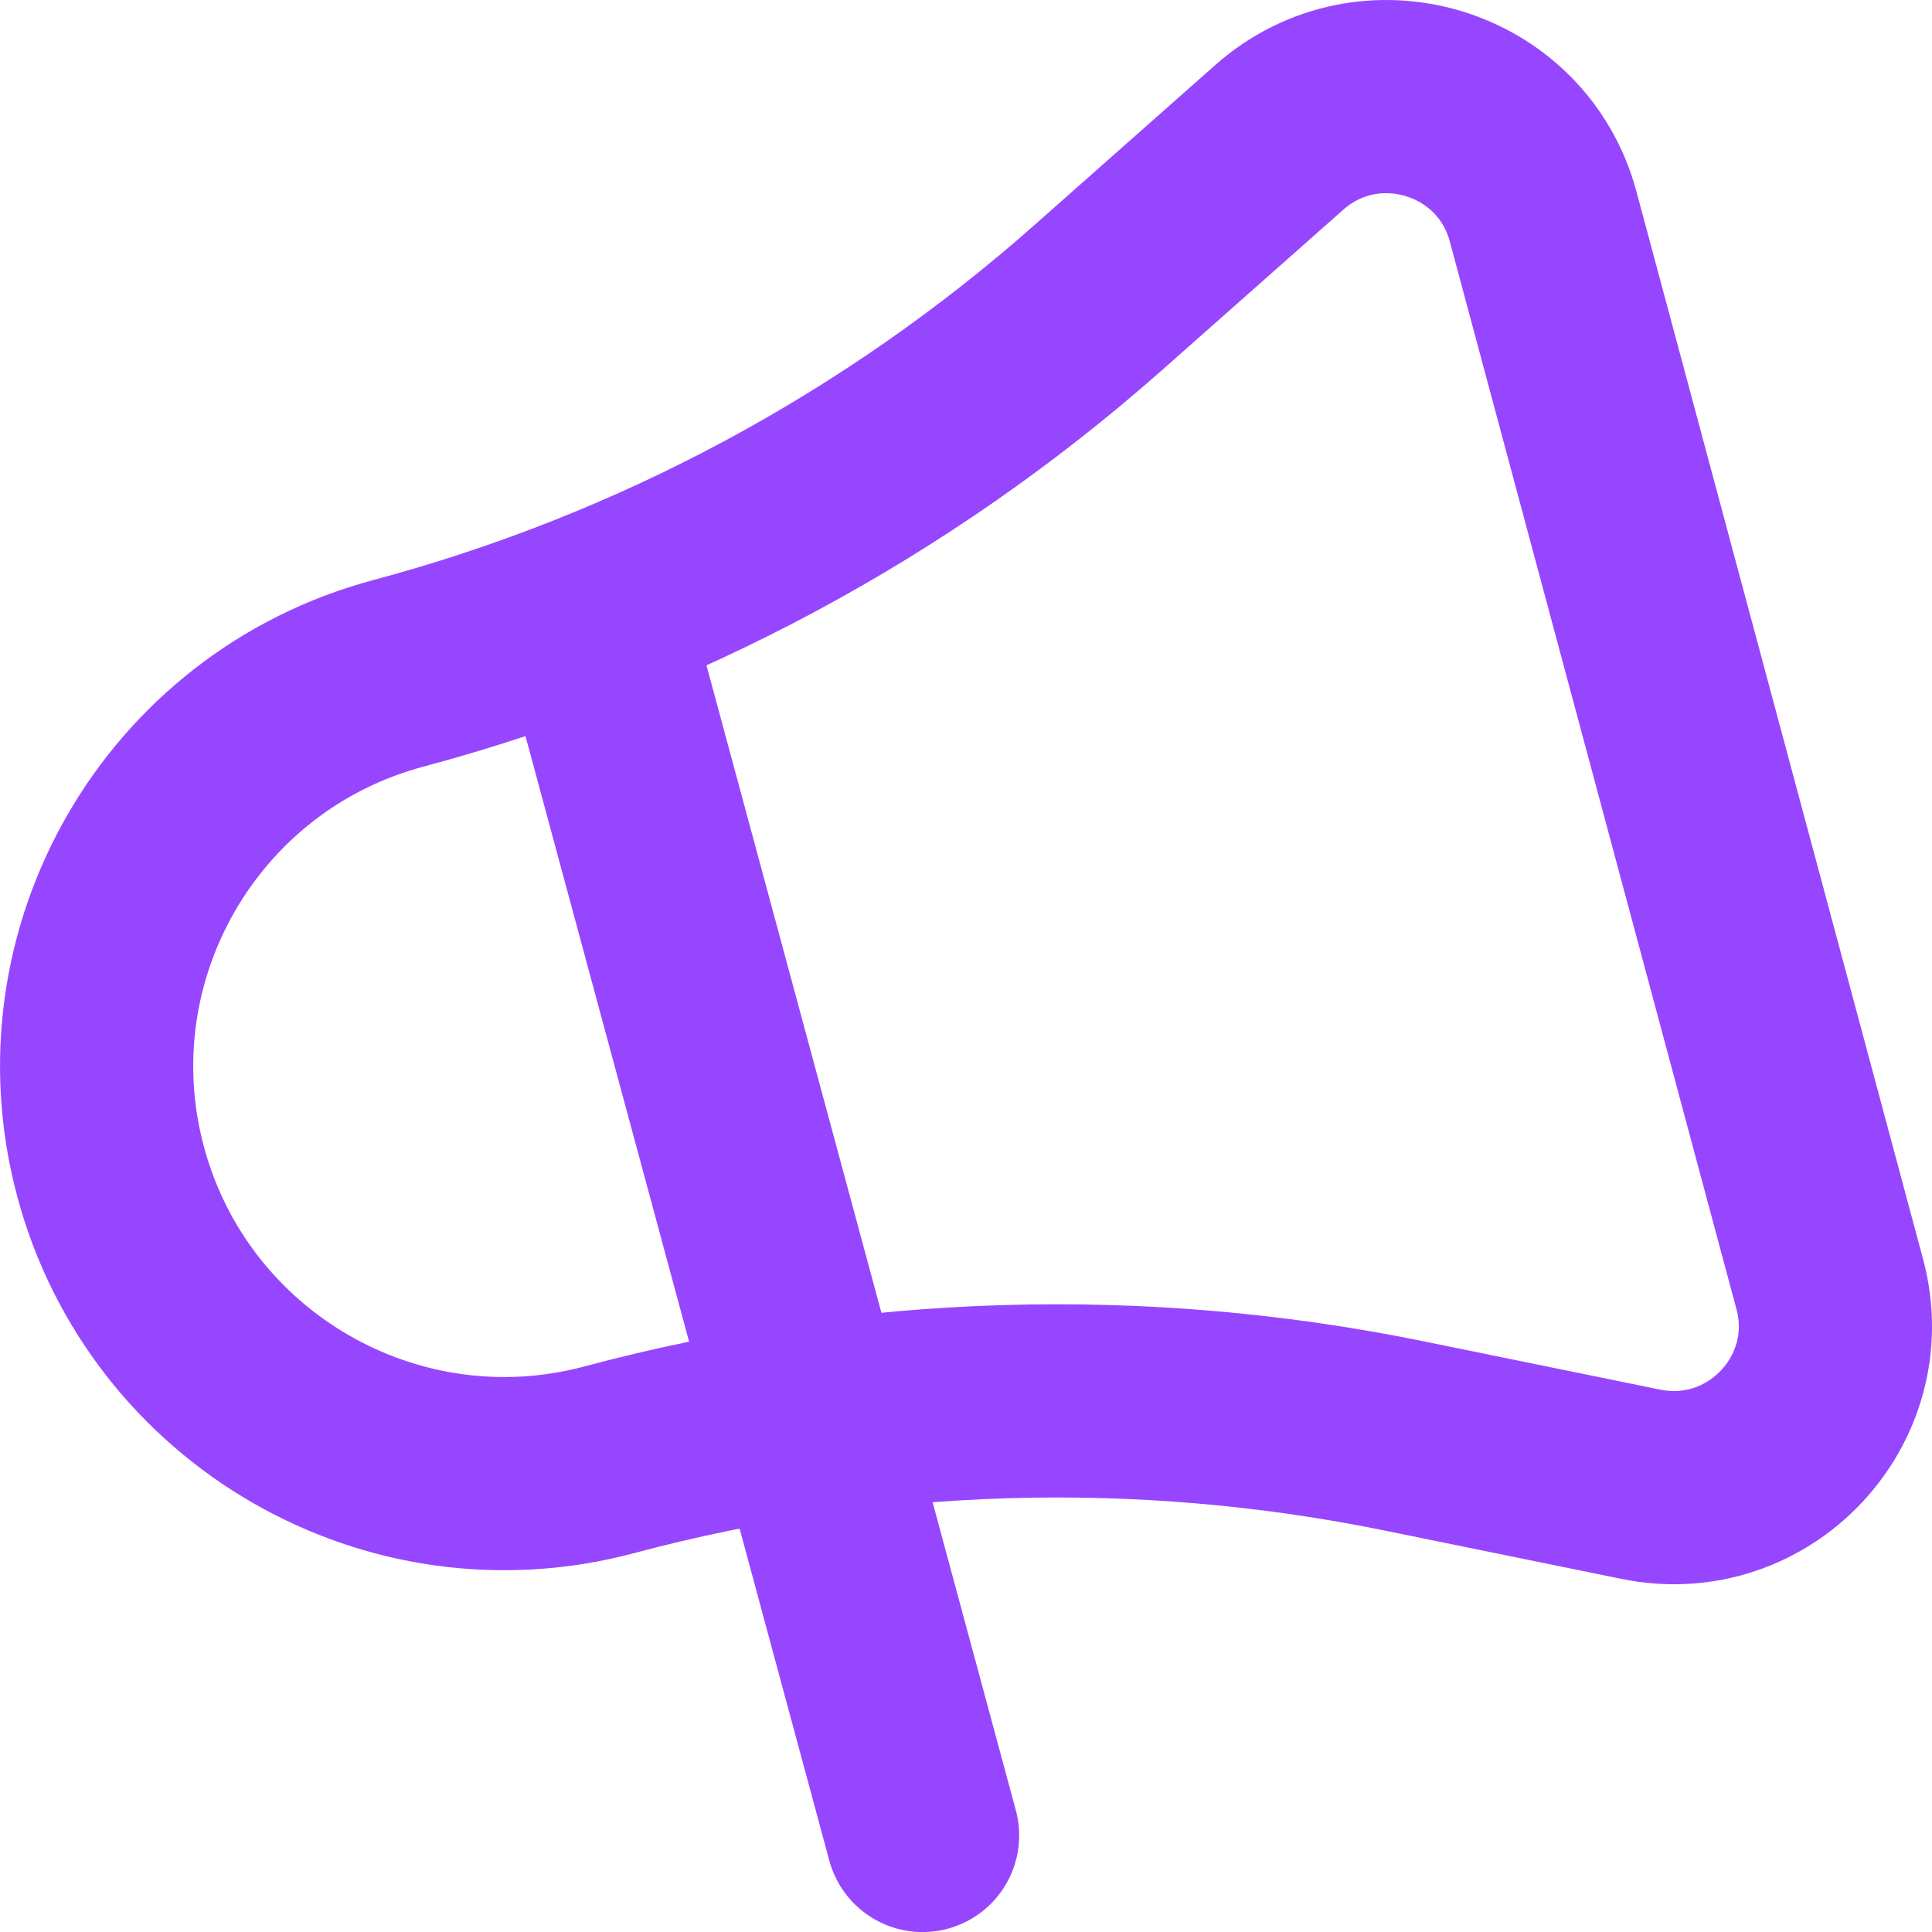
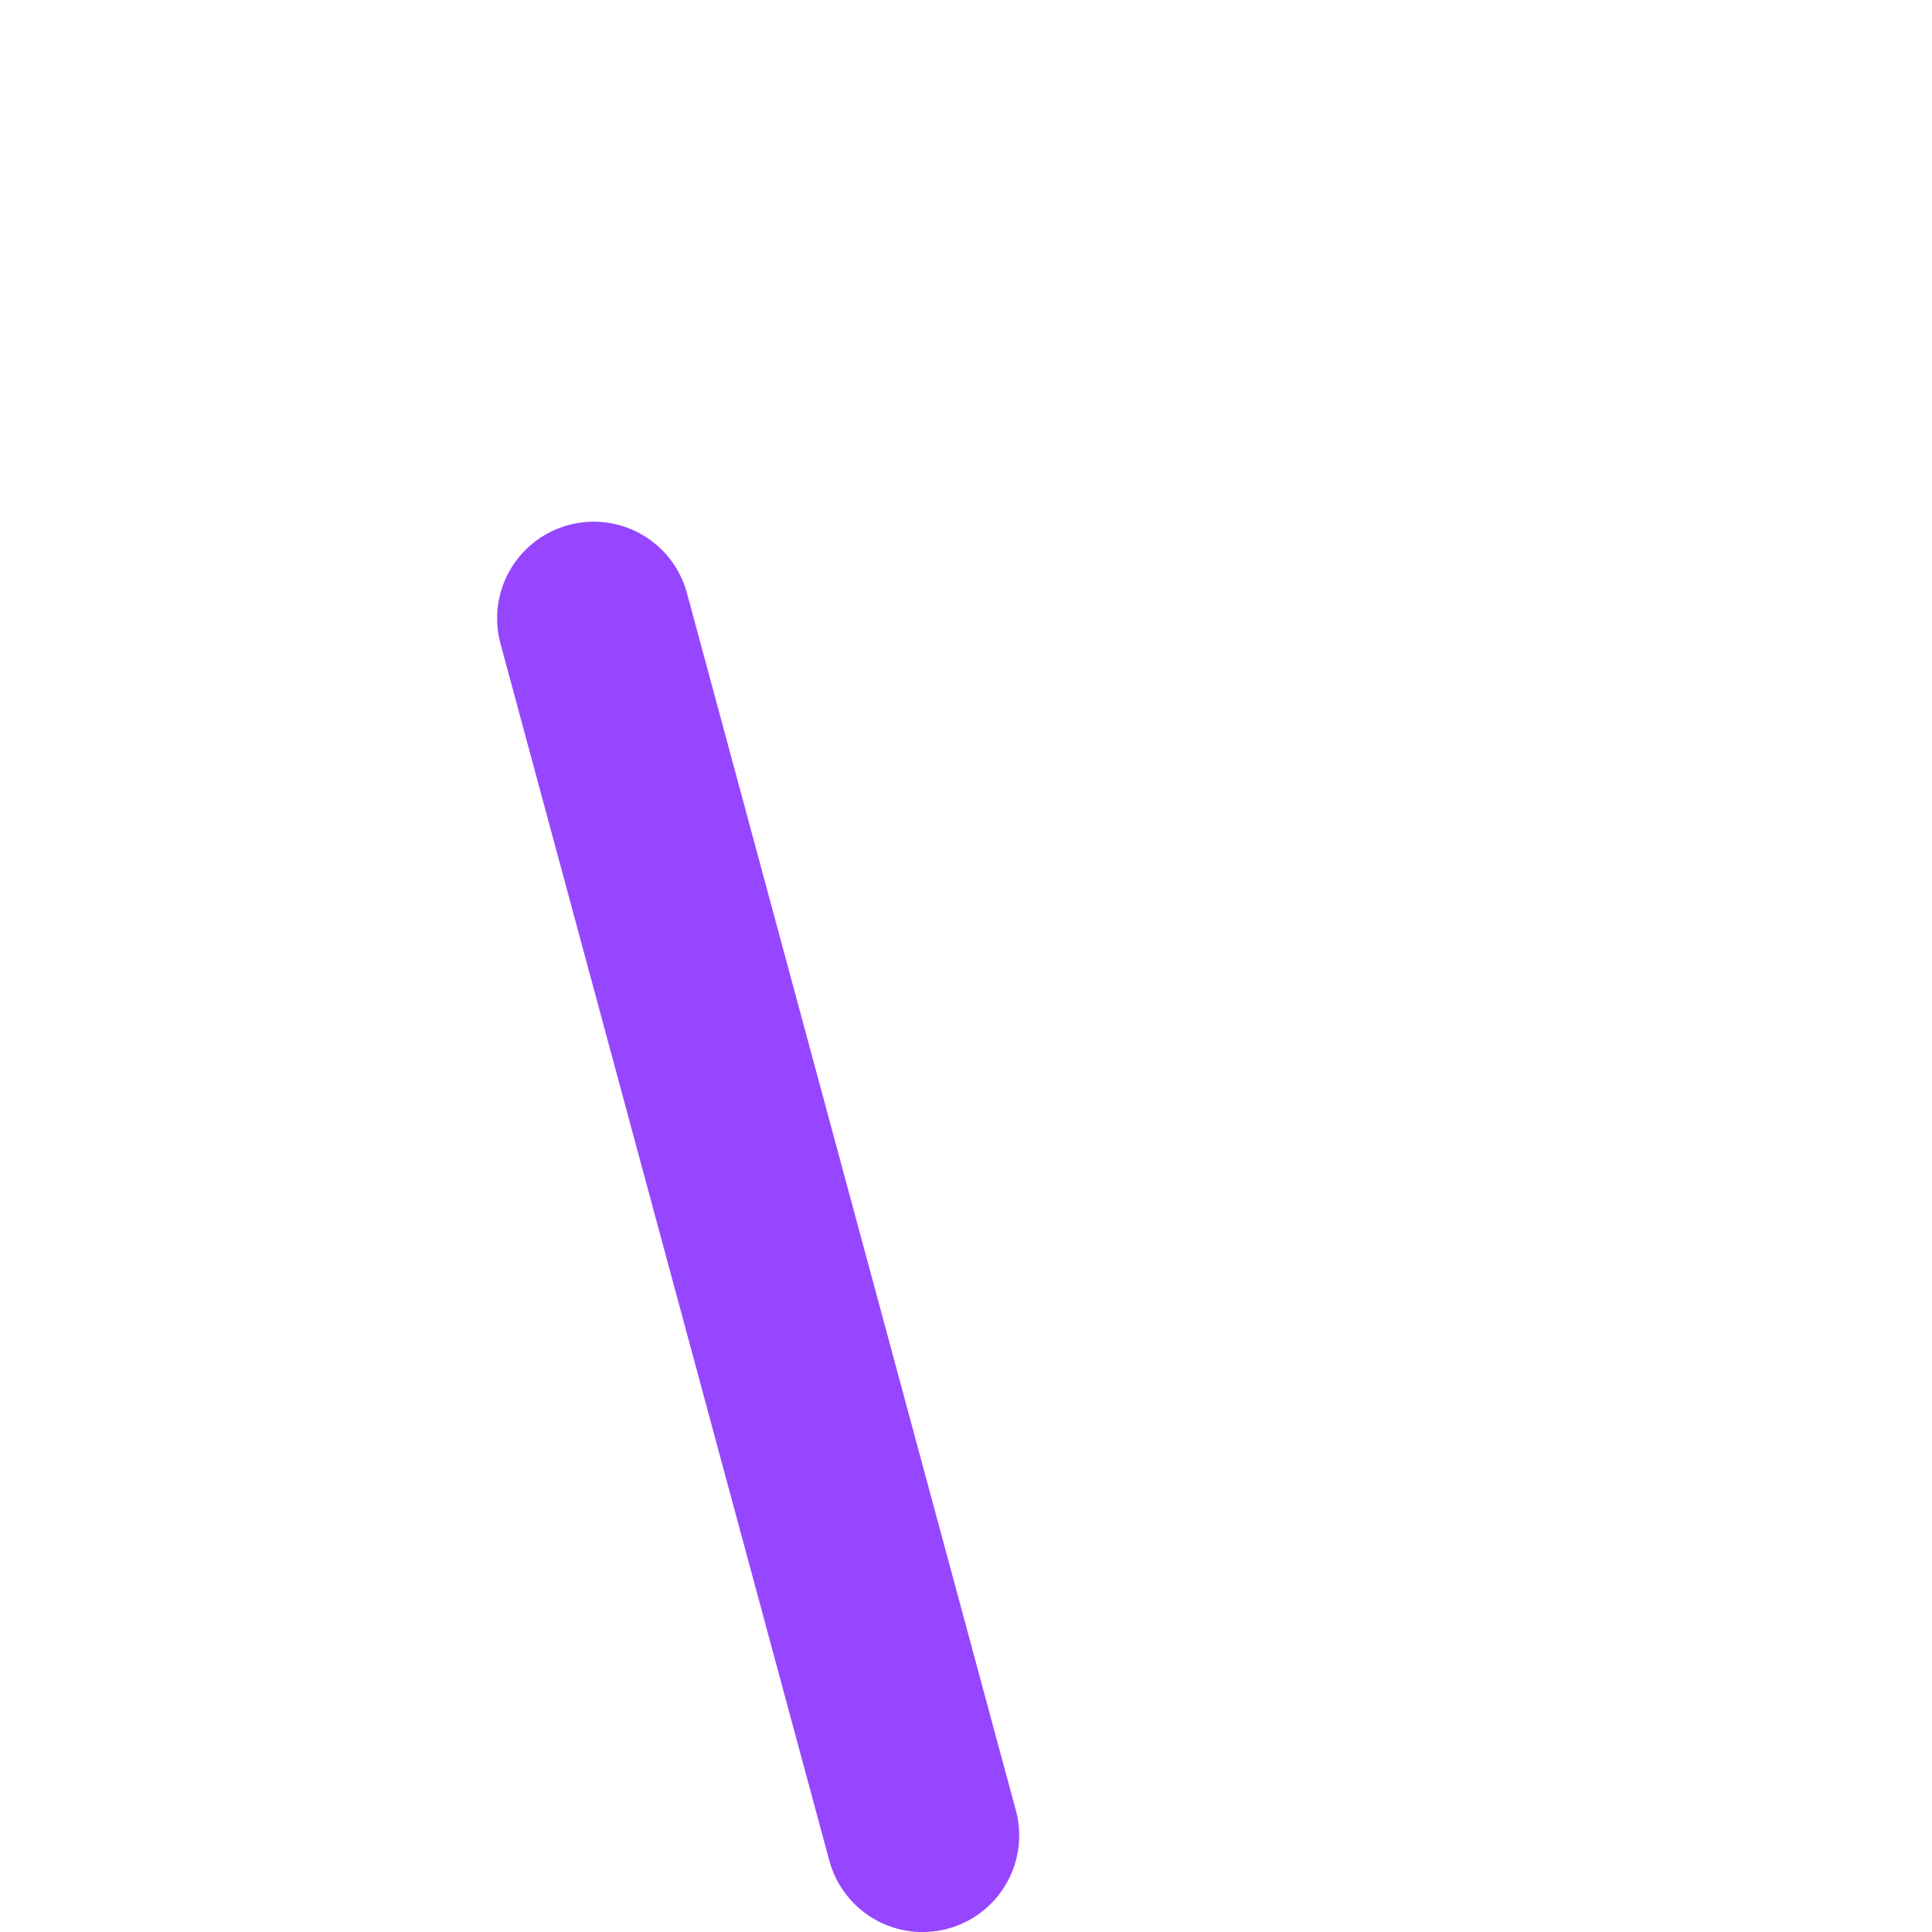
<svg xmlns="http://www.w3.org/2000/svg" width="40" height="40" viewBox="0 0 40 40" fill="none">
-   <path d="M37.883 26.585L31.949 4.483C31.304 2.08 28.35 1.194 26.485 2.845L22.745 6.155C18.584 9.838 13.62 12.504 8.247 13.941C3.75 15.143 1.085 19.77 2.29 24.259C3.495 28.748 8.121 31.425 12.618 30.222C17.991 28.785 23.625 28.617 29.075 29.73L33.972 30.73C36.414 31.229 38.528 28.988 37.883 26.585Z" stroke="#9746FF" stroke-width="4" stroke-linecap="round" stroke-linejoin="round" />
  <path d="M12.292 12.801L19.101 38.001" stroke="#9746FF" stroke-width="4" stroke-linecap="round" stroke-linejoin="round" />
</svg>